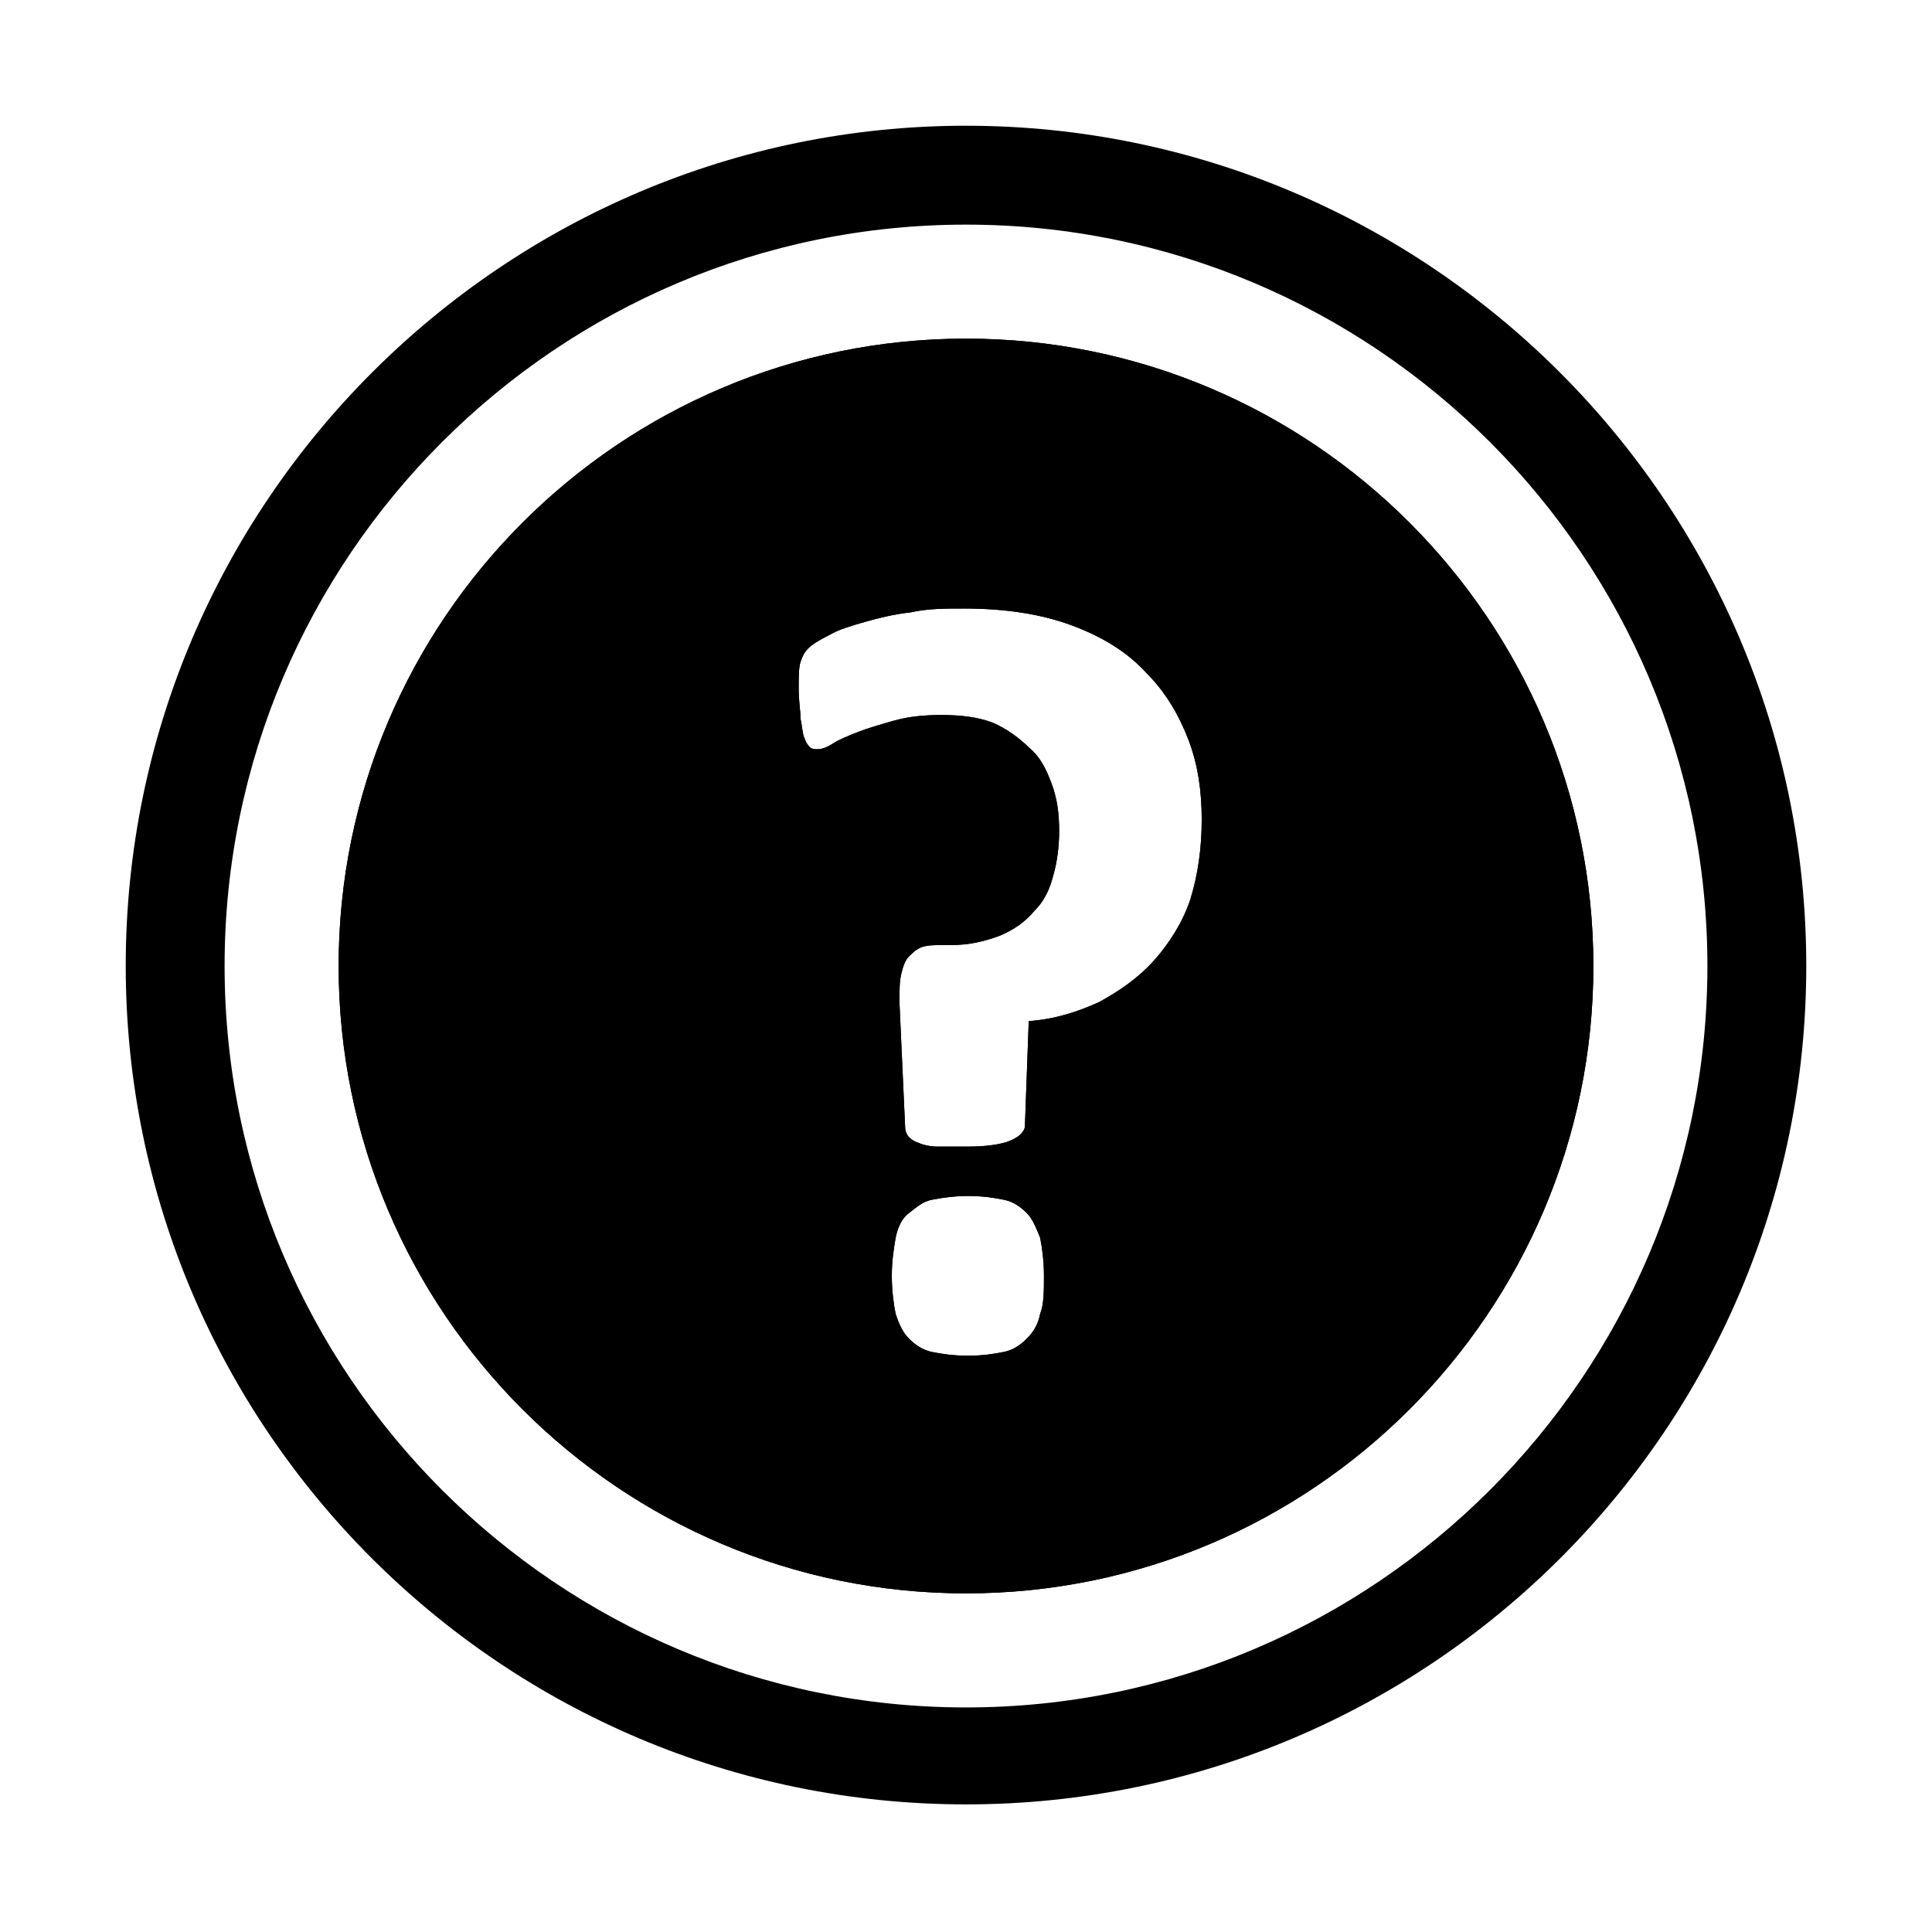
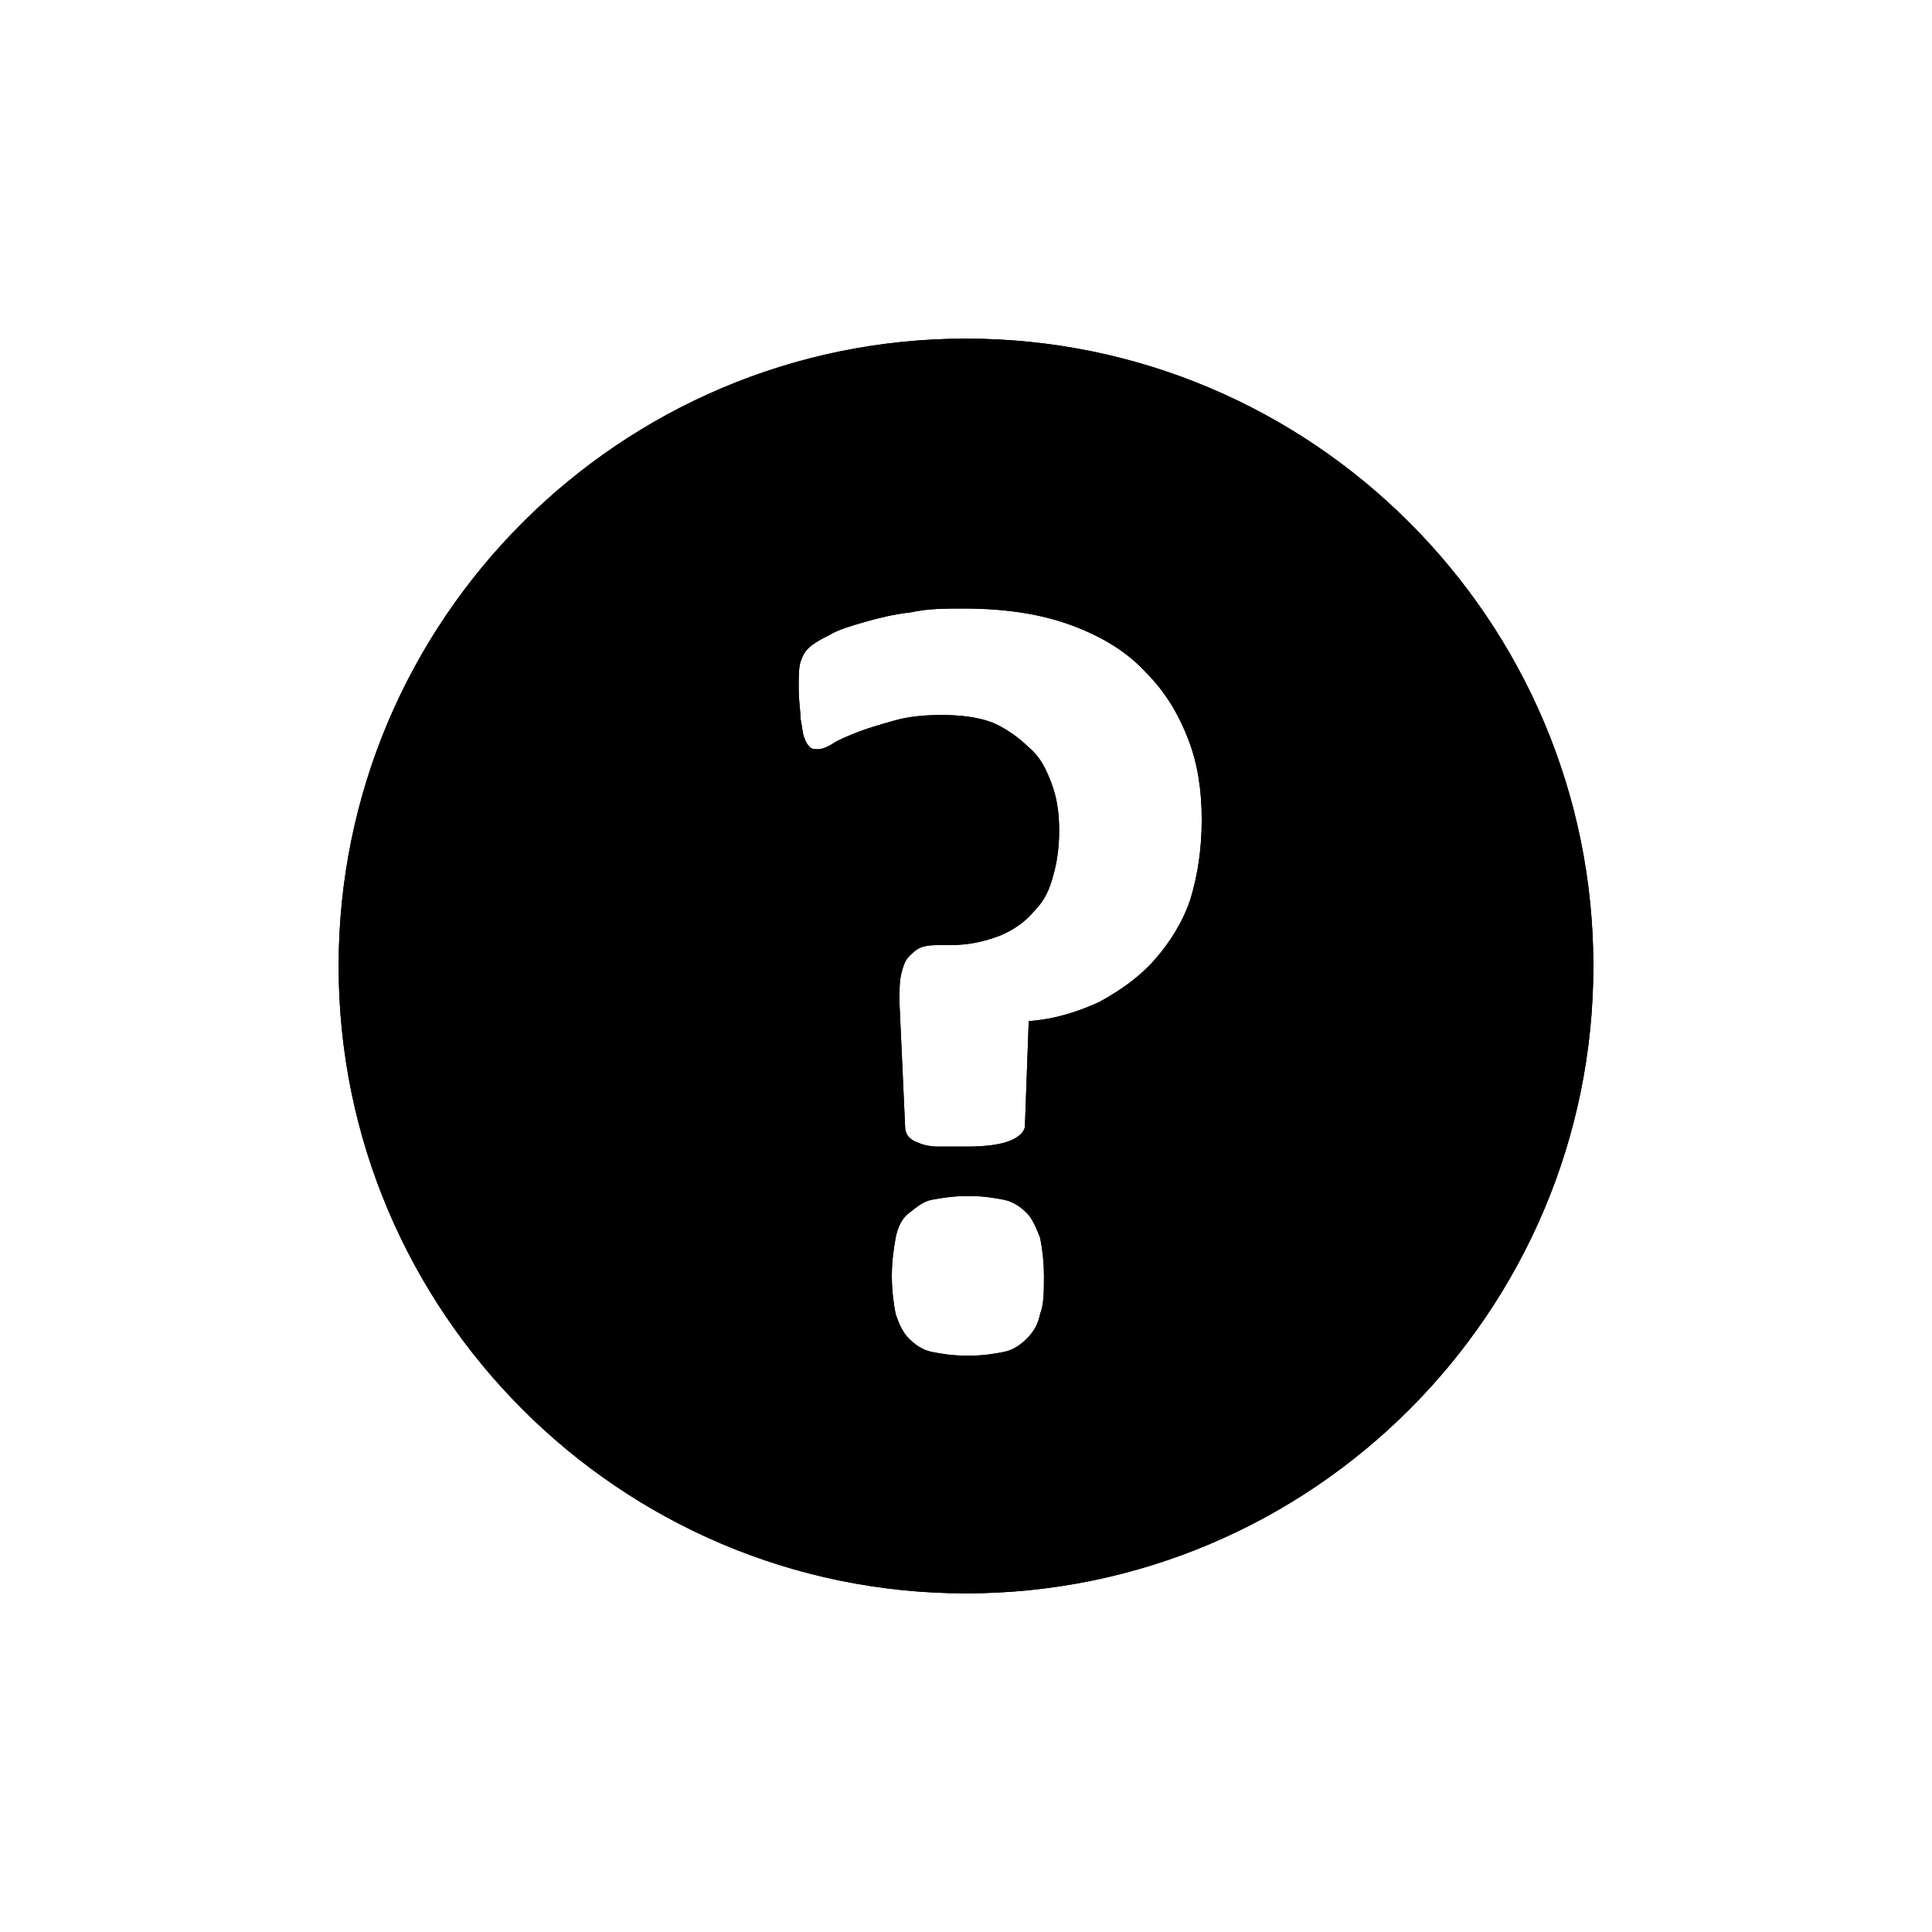
<svg xmlns="http://www.w3.org/2000/svg" fill="#000000" width="800px" height="800px" version="1.1" viewBox="144 144 512 512">
  <g>
-     <path d="m400 177.32c-122.43 0-222.68 99.754-222.68 222.68 0 122.43 99.754 222.18 222.68 222.18s222.68-99.754 222.68-222.18c0-122.93-100.26-222.68-222.68-222.68zm0 419.17c-108.32 0-196.48-88.168-196.48-196.48 0-108.32 88.168-196.48 196.48-196.48 108.32 0 196.48 88.168 196.48 196.48s-88.168 196.48-196.48 196.48z" />
    <path d="m400 233.74c-91.691 0-166.26 74.562-166.26 166.26 0 91.691 74.562 166.26 166.26 166.26 91.691 0 166.26-74.562 166.26-166.26-0.004-91.695-74.566-166.26-166.26-166.26zm19.648 258.45c-0.504 2.519-1.512 4.535-3.527 6.551-1.512 1.512-3.527 3.023-6.047 3.527-2.519 0.504-5.543 1.008-9.574 1.008s-7.055-0.504-9.574-1.008c-2.519-0.504-4.535-2.016-6.047-3.527-1.512-1.512-2.519-3.527-3.527-6.551-0.504-2.519-1.008-6.047-1.008-10.078s0.504-7.055 1.008-10.078c0.504-2.519 1.512-5.039 3.527-6.551s3.527-3.023 6.047-3.527c2.519-0.504 6.047-1.008 9.574-1.008 4.031 0 7.055 0.504 9.574 1.008 2.519 0.504 4.535 2.016 6.047 3.527 1.512 1.512 2.519 4.031 3.527 6.551 0.504 2.519 1.008 6.047 1.008 10.078s0 7.559-1.008 10.078zm39.801-109.83c-2.016 6.047-5.543 11.586-9.574 16.121s-9.07 8.062-14.609 11.082c-5.543 2.519-11.586 4.535-18.641 5.039l-1.008 27.711c0 1.512-1.512 3.023-4.031 4.031-2.519 1.008-6.551 1.512-11.082 1.512h-8.062c-2.016 0-4.031-0.504-5.039-1.008-1.512-0.504-2.016-1.008-2.519-1.512-0.504-0.504-1.008-1.512-1.008-2.519l-1.512-33.25c0-3.023 0-5.543 0.504-7.559 0.504-2.016 1.008-3.527 2.016-4.535 1.008-1.008 2.016-2.016 3.527-2.519 1.512-0.504 3.527-0.504 5.543-0.504h2.016c5.039 0 9.07-1.008 13.098-2.519 3.527-1.512 6.551-3.527 9.07-6.551 2.519-2.519 4.031-5.543 5.039-9.574 1.008-3.527 1.512-7.559 1.512-11.586 0-4.535-0.504-8.566-2.016-12.594-1.512-4.031-3.023-7.055-6.047-9.574-2.519-2.519-6.047-5.039-9.574-6.551-4.031-1.512-8.566-2.016-13.602-2.016-5.039 0-9.07 0.504-12.594 1.512-3.527 1.008-7.055 2.016-9.574 3.023-2.519 1.008-5.039 2.016-6.551 3.023s-3.023 1.512-4.031 1.512c-0.504 0-1.512 0-2.016-0.504-0.504-0.504-1.008-1.008-1.512-2.519-0.504-1.008-0.504-2.519-1.008-5.039 0-2.016-0.504-4.535-0.504-8.062 0-3.023 0-5.543 0.504-7.055 0.504-1.512 1.008-2.519 2.016-3.527 1.008-1.008 2.519-2.016 5.543-3.527 2.519-1.512 6.047-2.519 9.574-3.527s7.559-2.016 12.09-2.519c4.535-1.008 9.07-1.008 14.105-1.008 11.082 0 20.656 1.512 28.719 4.535 8.062 3.023 14.609 7.055 19.648 12.594 5.039 5.039 8.566 11.082 11.082 17.633 2.519 6.551 3.527 13.602 3.527 21.16 0.004 7.57-1.004 14.625-3.019 21.172z" />
    <path d="m400 233.74c-91.691 0-166.26 74.562-166.26 166.26 0 91.691 74.562 166.26 166.26 166.26 91.691 0 166.26-74.562 166.26-166.26-0.004-91.695-74.566-166.26-166.26-166.26zm19.648 258.45c-0.504 2.519-1.512 4.535-3.527 6.551-1.512 1.512-3.527 3.023-6.047 3.527-2.519 0.504-5.543 1.008-9.574 1.008s-7.055-0.504-9.574-1.008c-2.519-0.504-4.535-2.016-6.047-3.527-1.512-1.512-2.519-3.527-3.527-6.551-0.504-2.519-1.008-6.047-1.008-10.078s0.504-7.055 1.008-10.078c0.504-2.519 1.512-5.039 3.527-6.551s3.527-3.023 6.047-3.527c2.519-0.504 6.047-1.008 9.574-1.008 4.031 0 7.055 0.504 9.574 1.008 2.519 0.504 4.535 2.016 6.047 3.527 1.512 1.512 2.519 4.031 3.527 6.551 0.504 2.519 1.008 6.047 1.008 10.078s0 7.559-1.008 10.078zm39.801-109.83c-2.016 6.047-5.543 11.586-9.574 16.121s-9.07 8.062-14.609 11.082c-5.543 2.519-11.586 4.535-18.641 5.039l-1.008 27.711c0 1.512-1.512 3.023-4.031 4.031-2.519 1.008-6.551 1.512-11.082 1.512h-8.062c-2.016 0-4.031-0.504-5.039-1.008-1.512-0.504-2.016-1.008-2.519-1.512-0.504-0.504-1.008-1.512-1.008-2.519l-1.512-33.25c0-3.023 0-5.543 0.504-7.559 0.504-2.016 1.008-3.527 2.016-4.535 1.008-1.008 2.016-2.016 3.527-2.519 1.512-0.504 3.527-0.504 5.543-0.504h2.016c5.039 0 9.07-1.008 13.098-2.519 3.527-1.512 6.551-3.527 9.07-6.551 2.519-2.519 4.031-5.543 5.039-9.574 1.008-3.527 1.512-7.559 1.512-11.586 0-4.535-0.504-8.566-2.016-12.594-1.512-4.031-3.023-7.055-6.047-9.574-2.519-2.519-6.047-5.039-9.574-6.551-4.031-1.512-8.566-2.016-13.602-2.016-5.039 0-9.07 0.504-12.594 1.512-3.527 1.008-7.055 2.016-9.574 3.023-2.519 1.008-5.039 2.016-6.551 3.023s-3.023 1.512-4.031 1.512c-0.504 0-1.512 0-2.016-0.504-0.504-0.504-1.008-1.008-1.512-2.519-0.504-1.008-0.504-2.519-1.008-5.039 0-2.016-0.504-4.535-0.504-8.062 0-3.023 0-5.543 0.504-7.055 0.504-1.512 1.008-2.519 2.016-3.527 1.008-1.008 2.519-2.016 5.543-3.527 2.519-1.512 6.047-2.519 9.574-3.527s7.559-2.016 12.09-2.519c4.535-1.008 9.07-1.008 14.105-1.008 11.082 0 20.656 1.512 28.719 4.535 8.062 3.023 14.609 7.055 19.648 12.594 5.039 5.039 8.566 11.082 11.082 17.633 2.519 6.551 3.527 13.602 3.527 21.16 0.004 7.57-1.004 14.625-3.019 21.172z" />
  </g>
</svg>